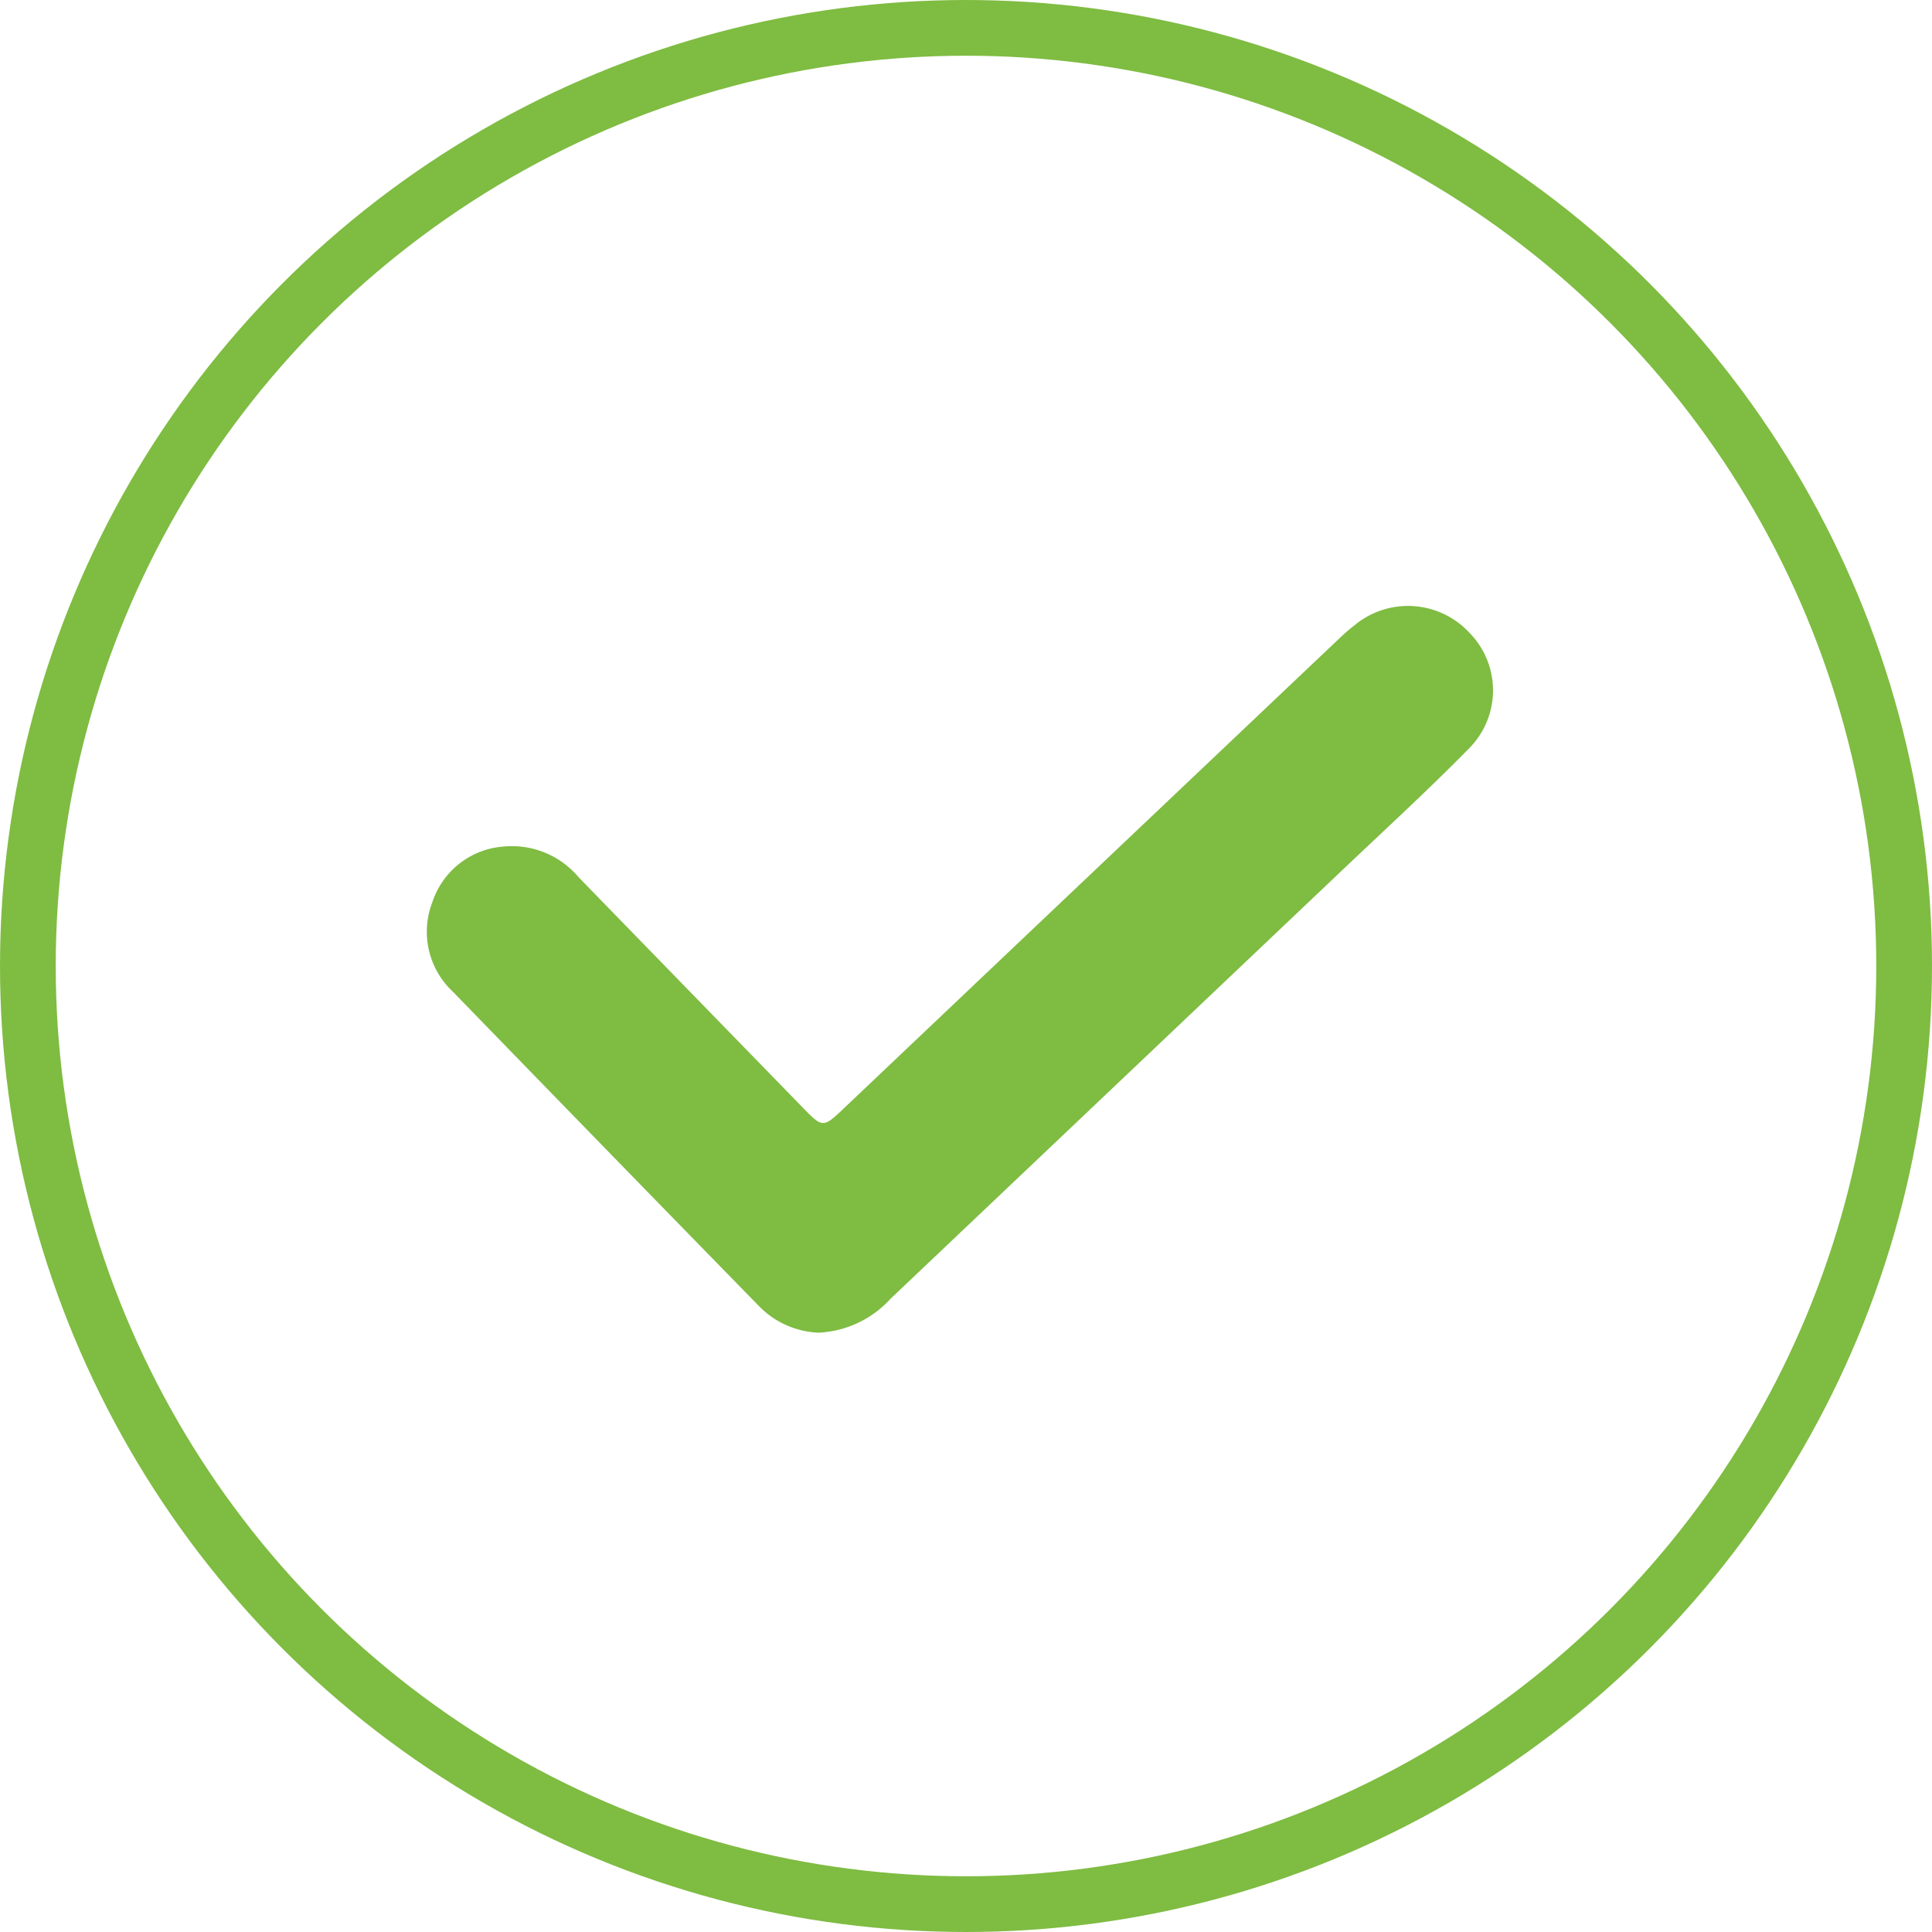
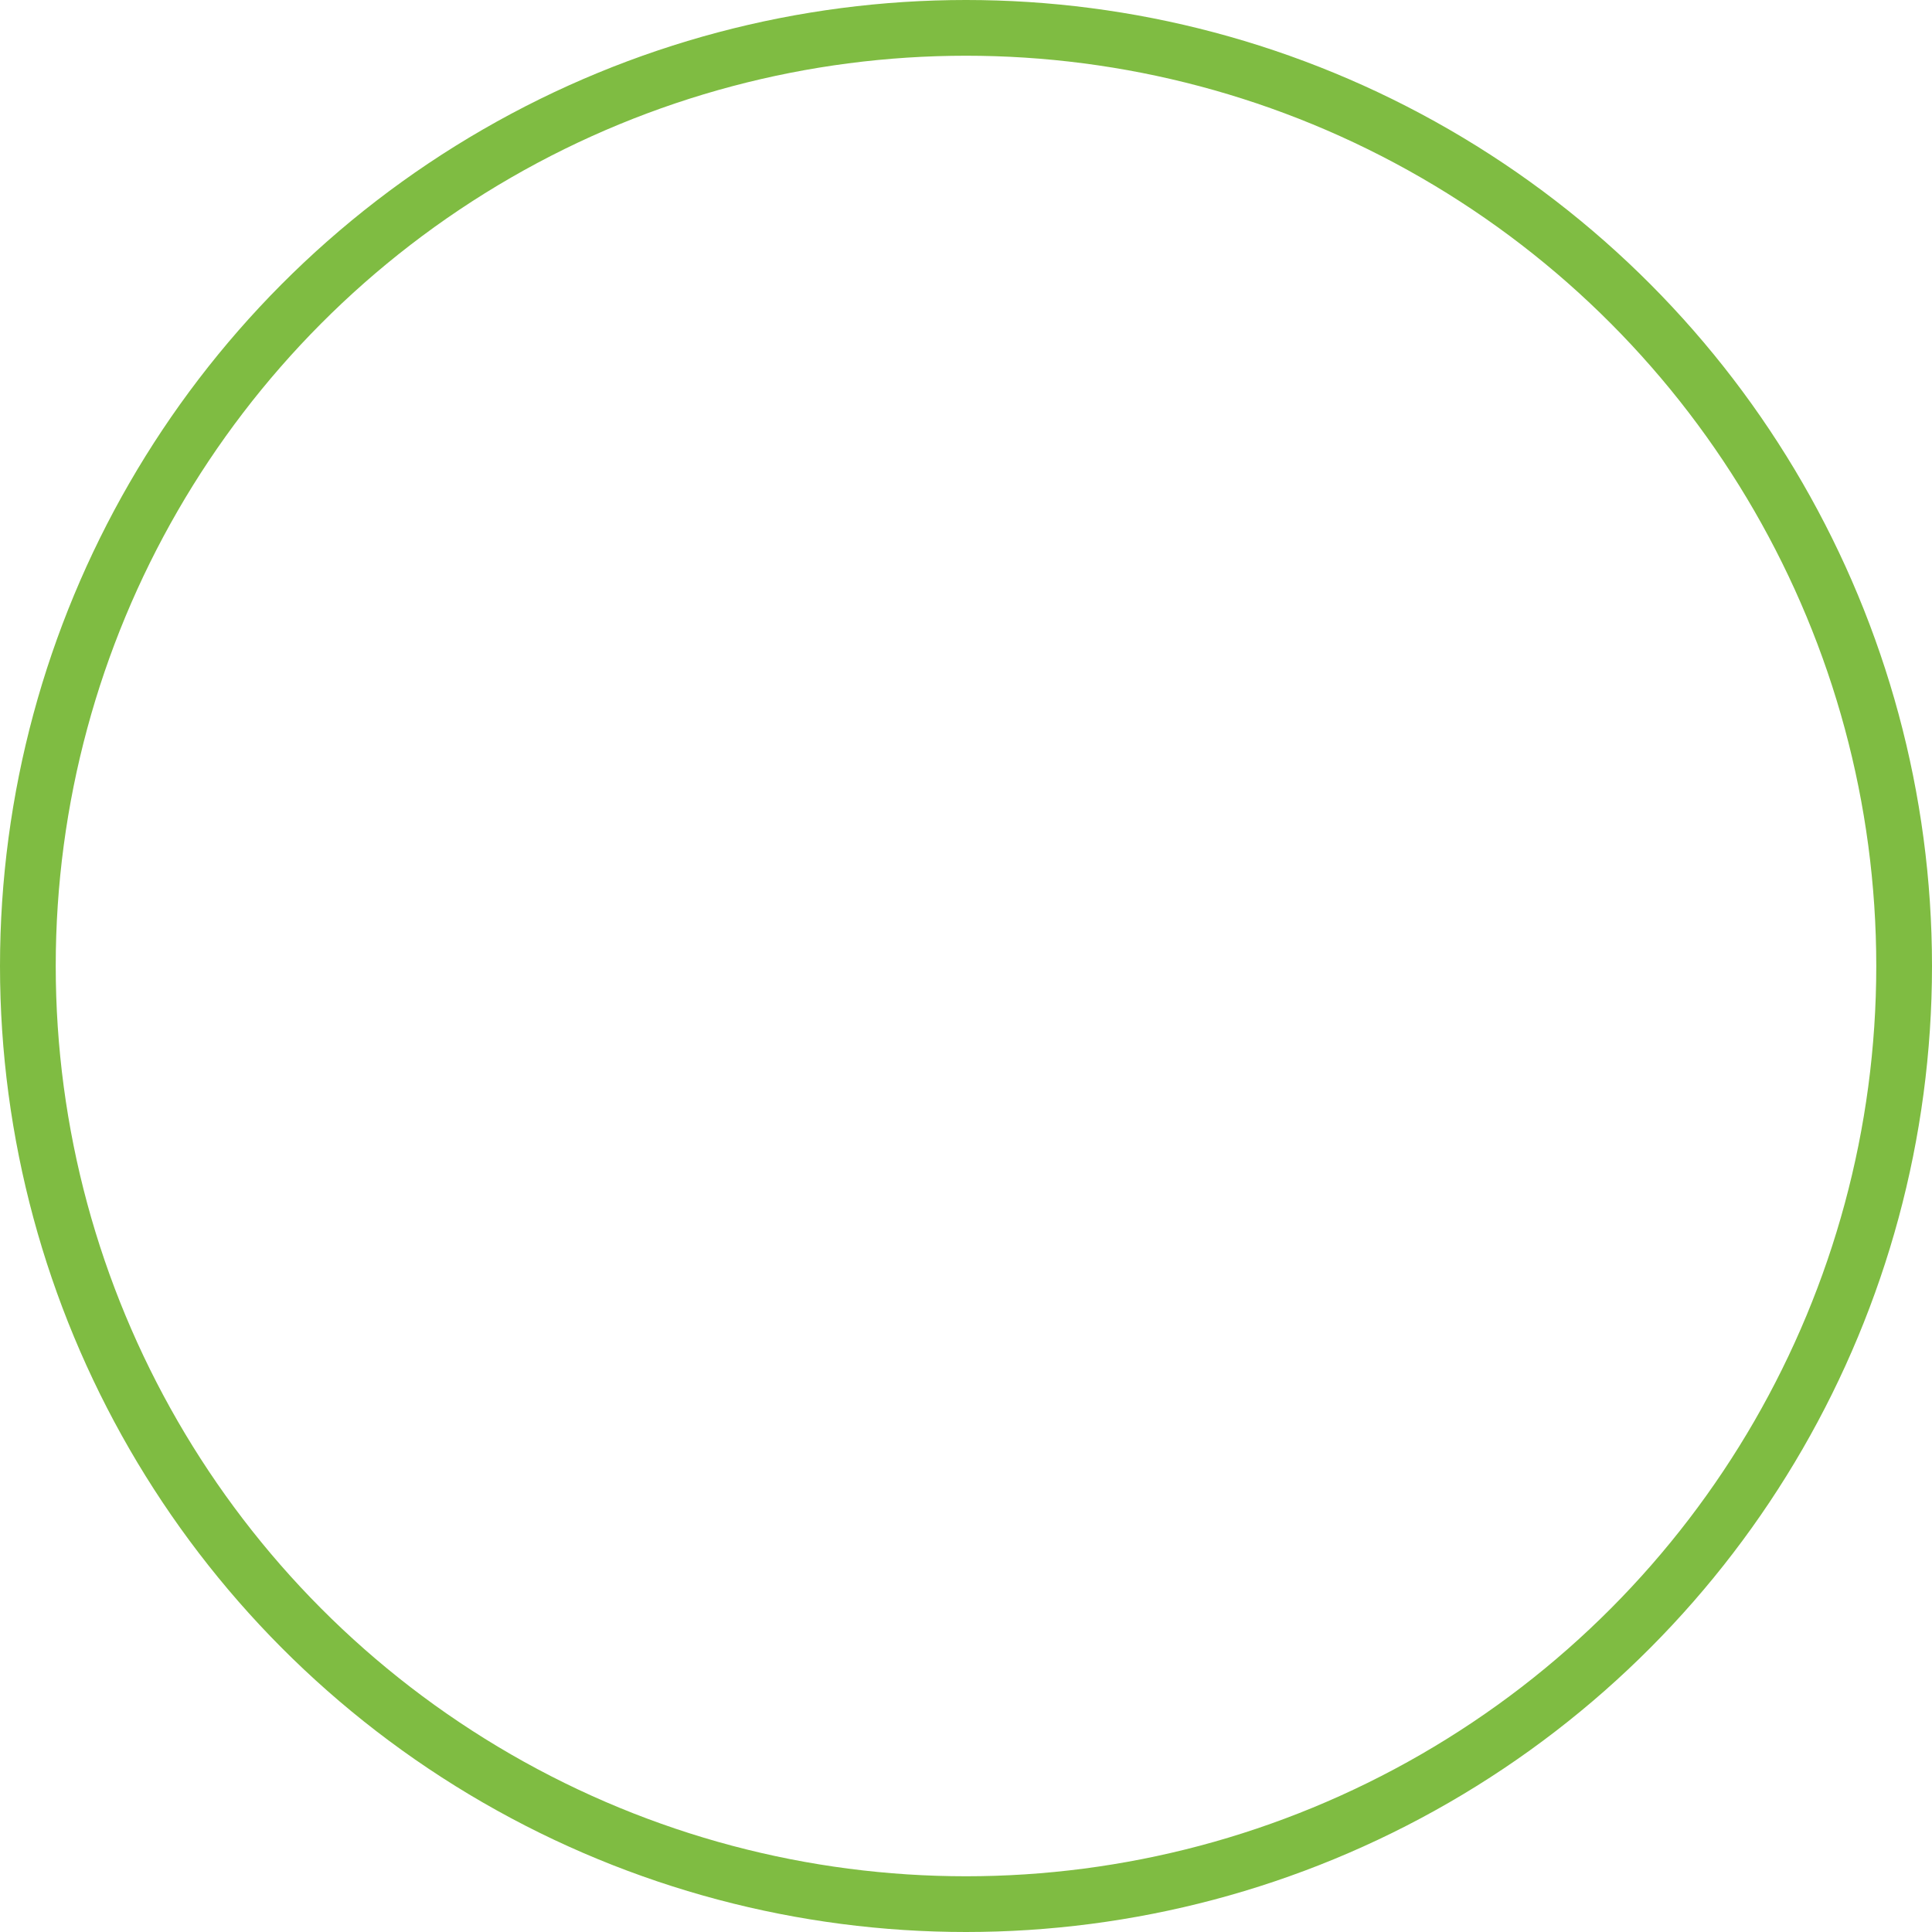
<svg xmlns="http://www.w3.org/2000/svg" width="104" height="104" viewBox="0 0 104 104">
  <g id="Group_62" data-name="Group 62" transform="translate(-233.117 -363.117)">
    <g id="Group_34" data-name="Group 34" transform="translate(256.091 395.74)">
      <g id="Group_35" data-name="Group 35" transform="translate(0 0)">
-         <path id="Path_105" data-name="Path 105" d="M118.974,171.252a4.742,4.742,0,0,1-3.245-1.453q-8.241-8.436-16.454-16.9a4.412,4.412,0,0,1-1.1-4.844,4.364,4.364,0,0,1,3.748-2.966,4.7,4.7,0,0,1,4.115,1.642q5.98,6.149,11.963,12.295c1.191,1.227,1.172,1.237,2.368.1q13.261-12.582,26.527-25.159a11.886,11.886,0,0,1,.969-.845,4.508,4.508,0,0,1,6.126.45,4.425,4.425,0,0,1,0,6.208c-2.152,2.192-4.418,4.272-6.648,6.388q-12.249,11.624-24.5,23.245a5.6,5.6,0,0,1-3.867,1.836" transform="translate(-97.867 -132.135)" fill="#7fbc42" />
-       </g>
+         </g>
    </g>
    <g id="Ellipse_2" data-name="Ellipse 2" transform="translate(233.117 363.117)" fill="none" stroke="#7fbc42" stroke-width="3">
-       <circle cx="52" cy="52" r="52" stroke="none" />
      <circle cx="52" cy="52" r="50.5" fill="none" />
    </g>
  </g>
</svg>